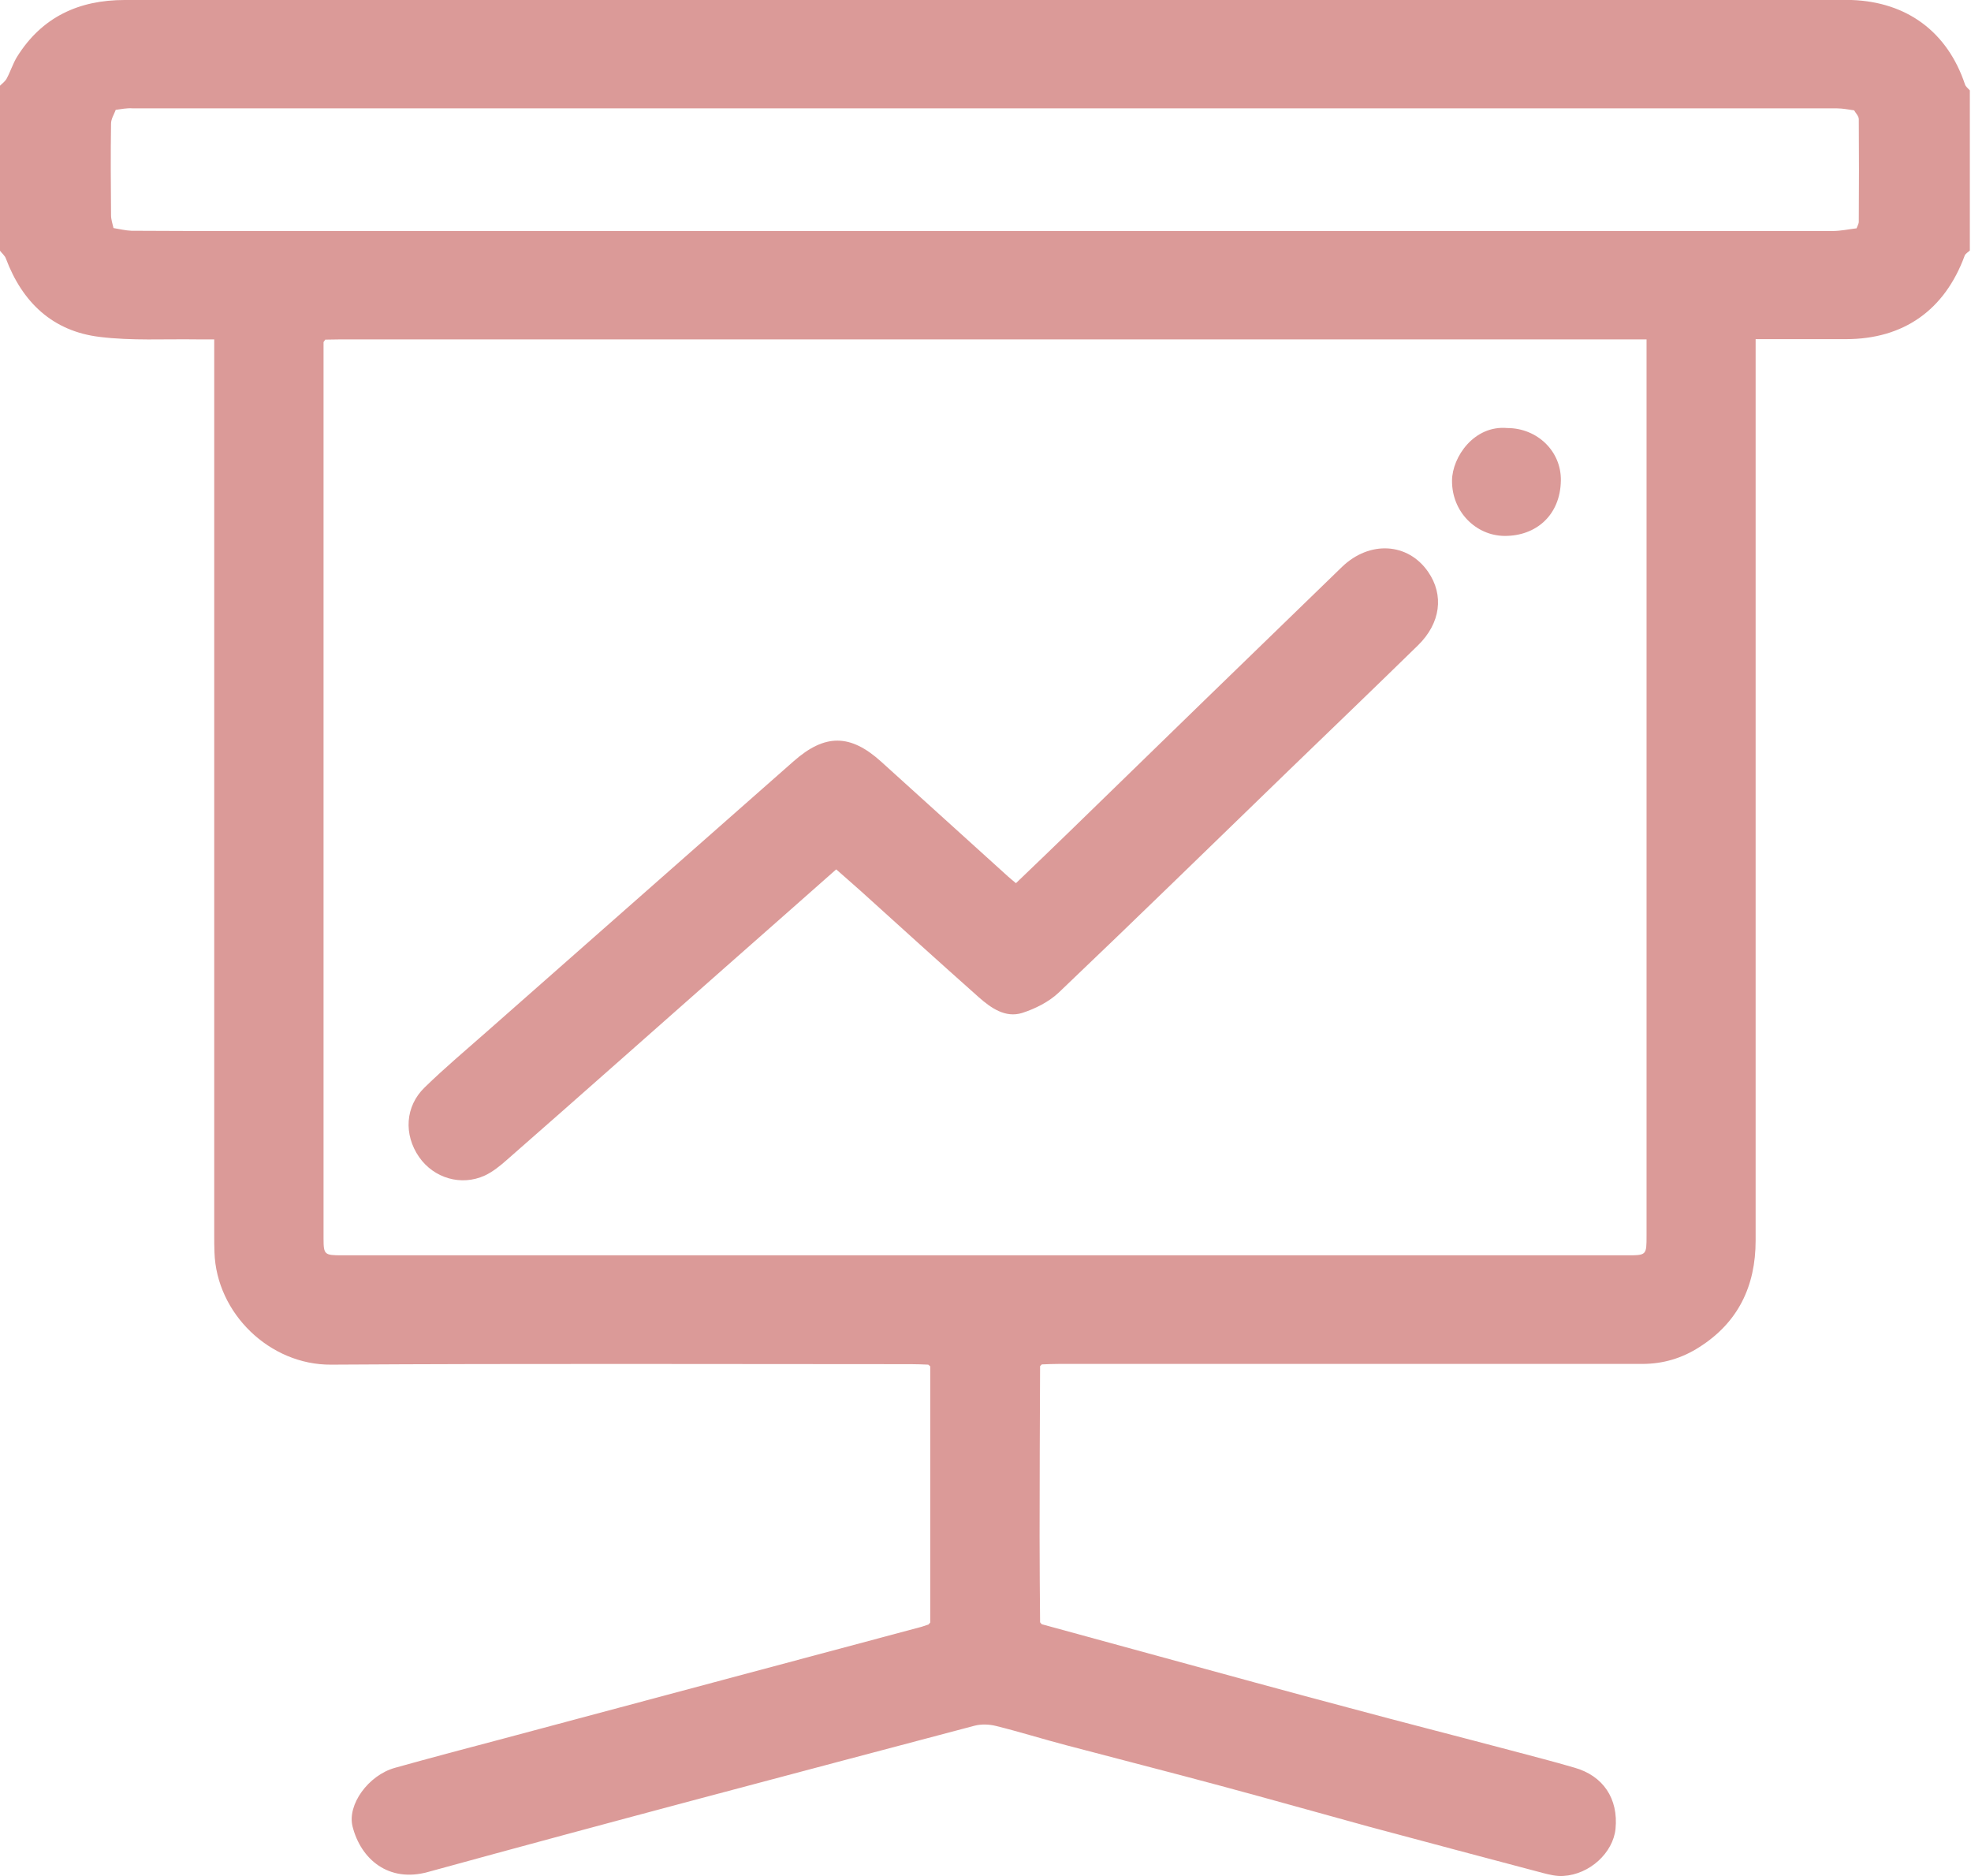
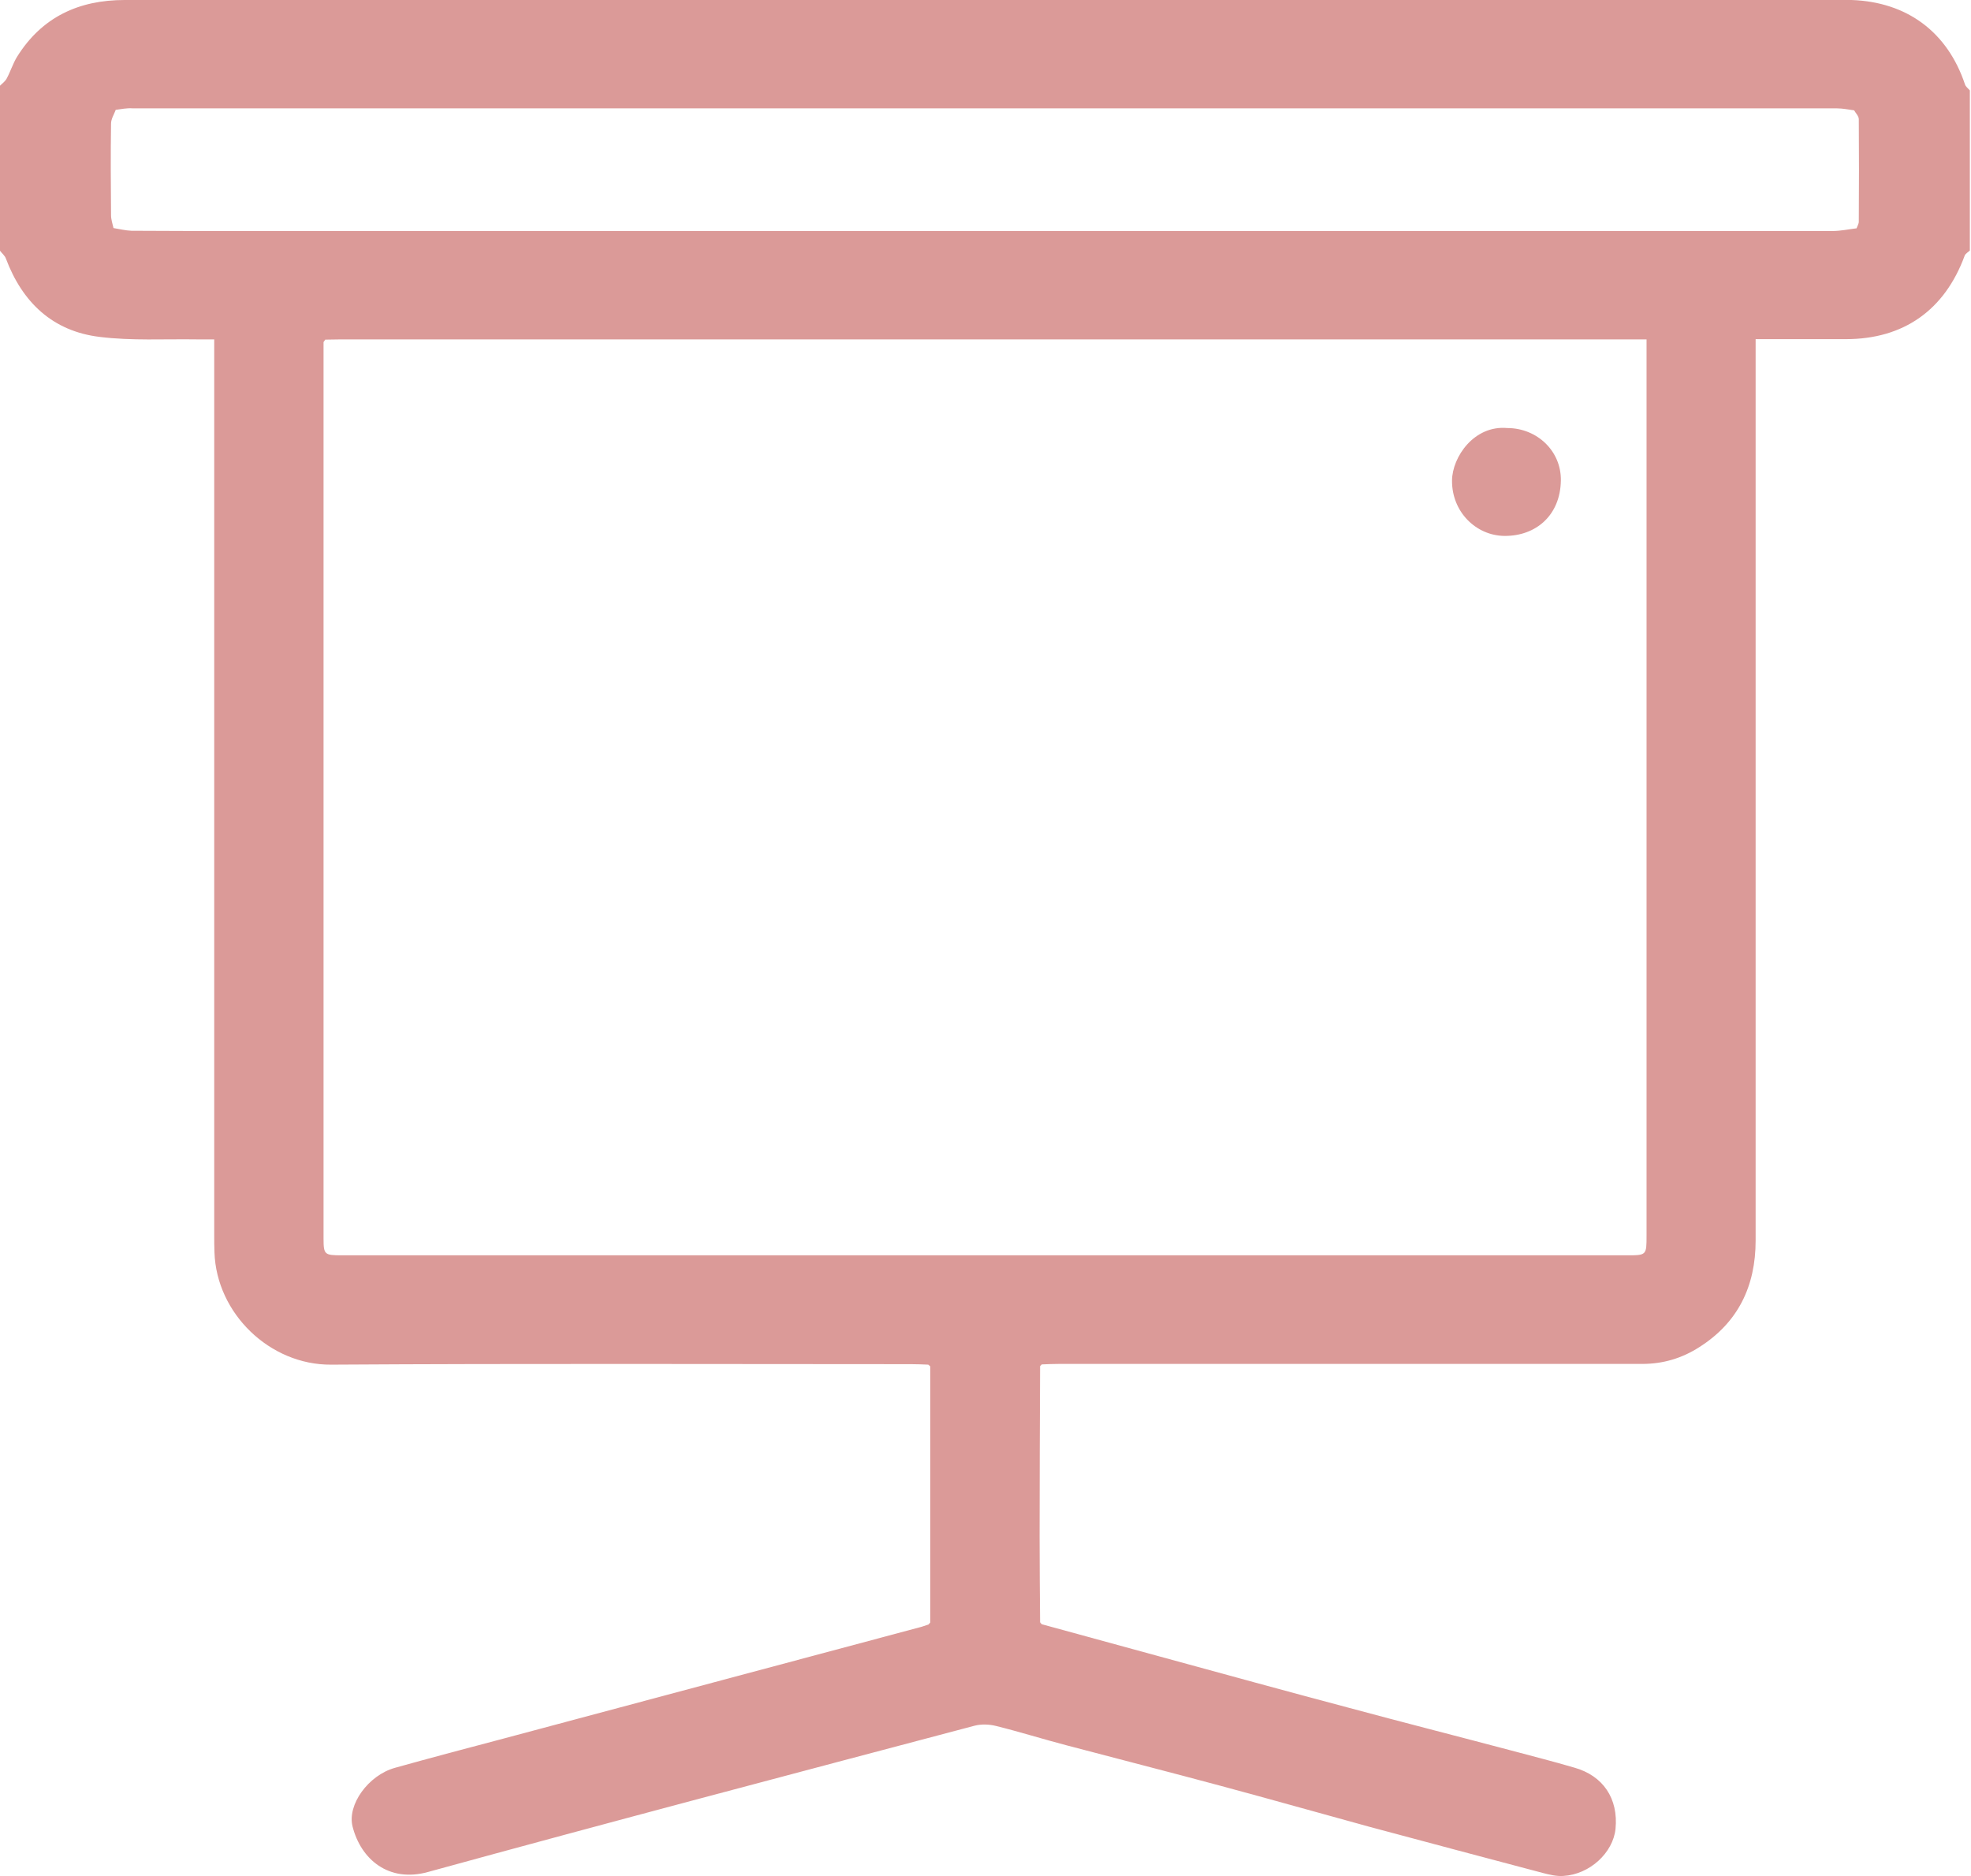
<svg xmlns="http://www.w3.org/2000/svg" width="310" height="295" viewBox="0 0 310 295" fill="none">
  <path d="M146.002 214.588C145.112 214.55 144.182 214.511 143.291 214.511C112.89 214.511 82.489 214.395 52.088 214.588C42.445 214.666 34.041 206.533 33.732 196.929C33.693 196.038 33.693 195.109 33.693 194.218C33.693 148.248 33.693 102.318 33.693 56.348C33.693 55.458 33.693 54.567 33.693 53.366C32.686 53.366 31.795 53.366 30.943 53.366C25.87 53.289 20.719 53.599 15.685 52.979C8.288 52.088 3.524 47.557 0.929 40.664C0.775 40.199 0.31 39.85 0 39.425C0 30.788 0 22.113 0 13.477C0.349 13.129 0.775 12.819 1.007 12.431C1.627 11.308 2.014 10.03 2.672 8.946C6.584 2.672 12.393 0 19.596 0C109.831 0 200.027 0 290.262 0C290.572 0 290.92 0 291.23 0C299.944 0.31 306.295 5.035 309.045 13.245C309.161 13.632 309.548 13.903 309.819 14.213C309.819 22.617 309.819 30.982 309.819 39.386C309.548 39.657 309.122 39.889 309.006 40.199C305.869 48.758 299.401 53.328 290.339 53.328C285.692 53.328 281.045 53.328 276.126 53.328C276.126 54.334 276.126 55.225 276.126 56.077C276.126 102.395 276.126 148.752 276.126 195.07C276.126 202.234 273.377 207.966 267.258 211.839C264.547 213.582 261.565 214.472 258.312 214.472C227.717 214.472 197.122 214.472 166.567 214.472C165.676 214.472 164.746 214.511 163.856 214.55C163.778 214.627 163.662 214.743 163.585 214.821C163.546 223.767 163.507 232.674 163.507 241.62C163.507 246.113 163.546 250.605 163.585 255.097C163.662 255.214 163.778 255.33 163.856 255.407C170.052 257.111 176.21 258.776 182.406 260.48C192.32 263.191 202.196 265.902 212.11 268.536C220.591 270.821 229.111 272.989 237.593 275.236C240.923 276.126 244.292 276.978 247.584 277.947C252.154 279.225 254.555 282.826 254.09 287.59C253.703 291.346 250.024 294.754 245.88 294.987C244.835 295.064 243.711 294.793 242.666 294.522C233.565 292.121 224.425 289.681 215.324 287.241C207.54 285.111 199.756 282.904 191.972 280.812C183.916 278.644 175.861 276.591 167.806 274.461C164.088 273.493 160.409 272.331 156.652 271.402C155.568 271.13 154.329 271.092 153.283 271.363C124.625 278.953 95.928 286.505 67.308 294.367C61.151 296.071 56.774 292.392 55.458 287.241C54.567 283.794 57.936 279.147 62.119 277.985C67.812 276.397 73.505 274.887 79.236 273.377C101.001 267.568 122.805 261.72 144.569 255.911C145.073 255.794 145.538 255.601 146.041 255.446C146.118 255.33 146.235 255.252 146.312 255.136C146.312 241.698 146.312 228.298 146.312 214.86C146.196 214.743 146.08 214.666 146.002 214.588ZM18.202 17.272C17.931 18.008 17.466 18.705 17.466 19.441C17.389 24.243 17.427 29.046 17.466 33.848C17.466 34.506 17.698 35.203 17.853 35.862C18.783 36.017 19.751 36.249 20.68 36.288C26.373 36.326 32.028 36.326 37.721 36.326C121.217 36.326 204.713 36.326 288.209 36.326C289.487 36.326 290.727 36.055 292.005 35.9C292.121 35.552 292.353 35.203 292.353 34.855C292.392 29.471 292.392 24.088 292.353 18.744C292.353 18.279 291.888 17.815 291.617 17.35C290.727 17.234 289.836 17.04 288.945 17.04C199.601 17.04 110.257 17.04 20.913 17.04C19.983 16.963 19.093 17.156 18.202 17.272ZM51.159 53.405C51.081 53.521 50.965 53.676 50.888 53.792C50.888 100.769 50.888 147.784 50.888 194.76C50.888 197.277 51.043 197.394 53.715 197.394C121.101 197.394 188.486 197.394 255.872 197.394C258.97 197.394 258.97 197.394 258.97 194.257C258.97 148.094 258.97 101.969 258.97 55.806C258.97 55.032 258.97 54.296 258.97 53.366C257.808 53.366 256.918 53.366 256.027 53.366C188.564 53.366 121.139 53.366 53.676 53.366C52.824 53.366 51.972 53.405 51.159 53.405Z" fill="#DB9A98" />
-   <path d="M131.519 136.708C125.593 141.936 119.862 147.009 114.091 152.082C102.628 162.19 91.204 172.337 79.701 182.406C78.656 183.335 77.494 184.265 76.255 184.846C72.537 186.55 68.238 185.272 65.915 181.941C63.475 178.417 63.707 173.963 66.805 170.981C69.942 167.922 73.311 165.095 76.603 162.19C92.675 148.016 108.747 133.881 124.819 119.706C129.737 115.369 133.726 115.369 138.606 119.784C145.267 125.786 151.889 131.828 158.55 137.831C158.938 138.179 159.325 138.489 159.79 138.876C162.617 136.165 165.405 133.493 168.155 130.821C182.445 116.918 196.736 103.015 211.065 89.15C215.402 84.968 221.444 85.316 224.619 89.925C227.137 93.565 226.594 97.98 223.032 101.466C216.254 108.088 209.399 114.672 202.583 121.255C190.578 132.874 178.611 144.569 166.528 156.071C164.979 157.543 162.81 158.627 160.758 159.286C158.124 160.099 155.878 158.511 153.981 156.846C147.745 151.308 141.588 145.731 135.43 140.154C134.191 139.07 132.952 137.947 131.519 136.708Z" fill="#DB9A98" />
  <path d="M237.05 67.308C241.775 67.308 245.57 70.948 245.493 75.557C245.415 81.017 241.581 84.309 236.624 84.271C232.171 84.232 228.337 80.514 228.375 75.557C228.414 71.839 231.861 66.843 237.05 67.308Z" fill="#DB9A98" />
</svg>